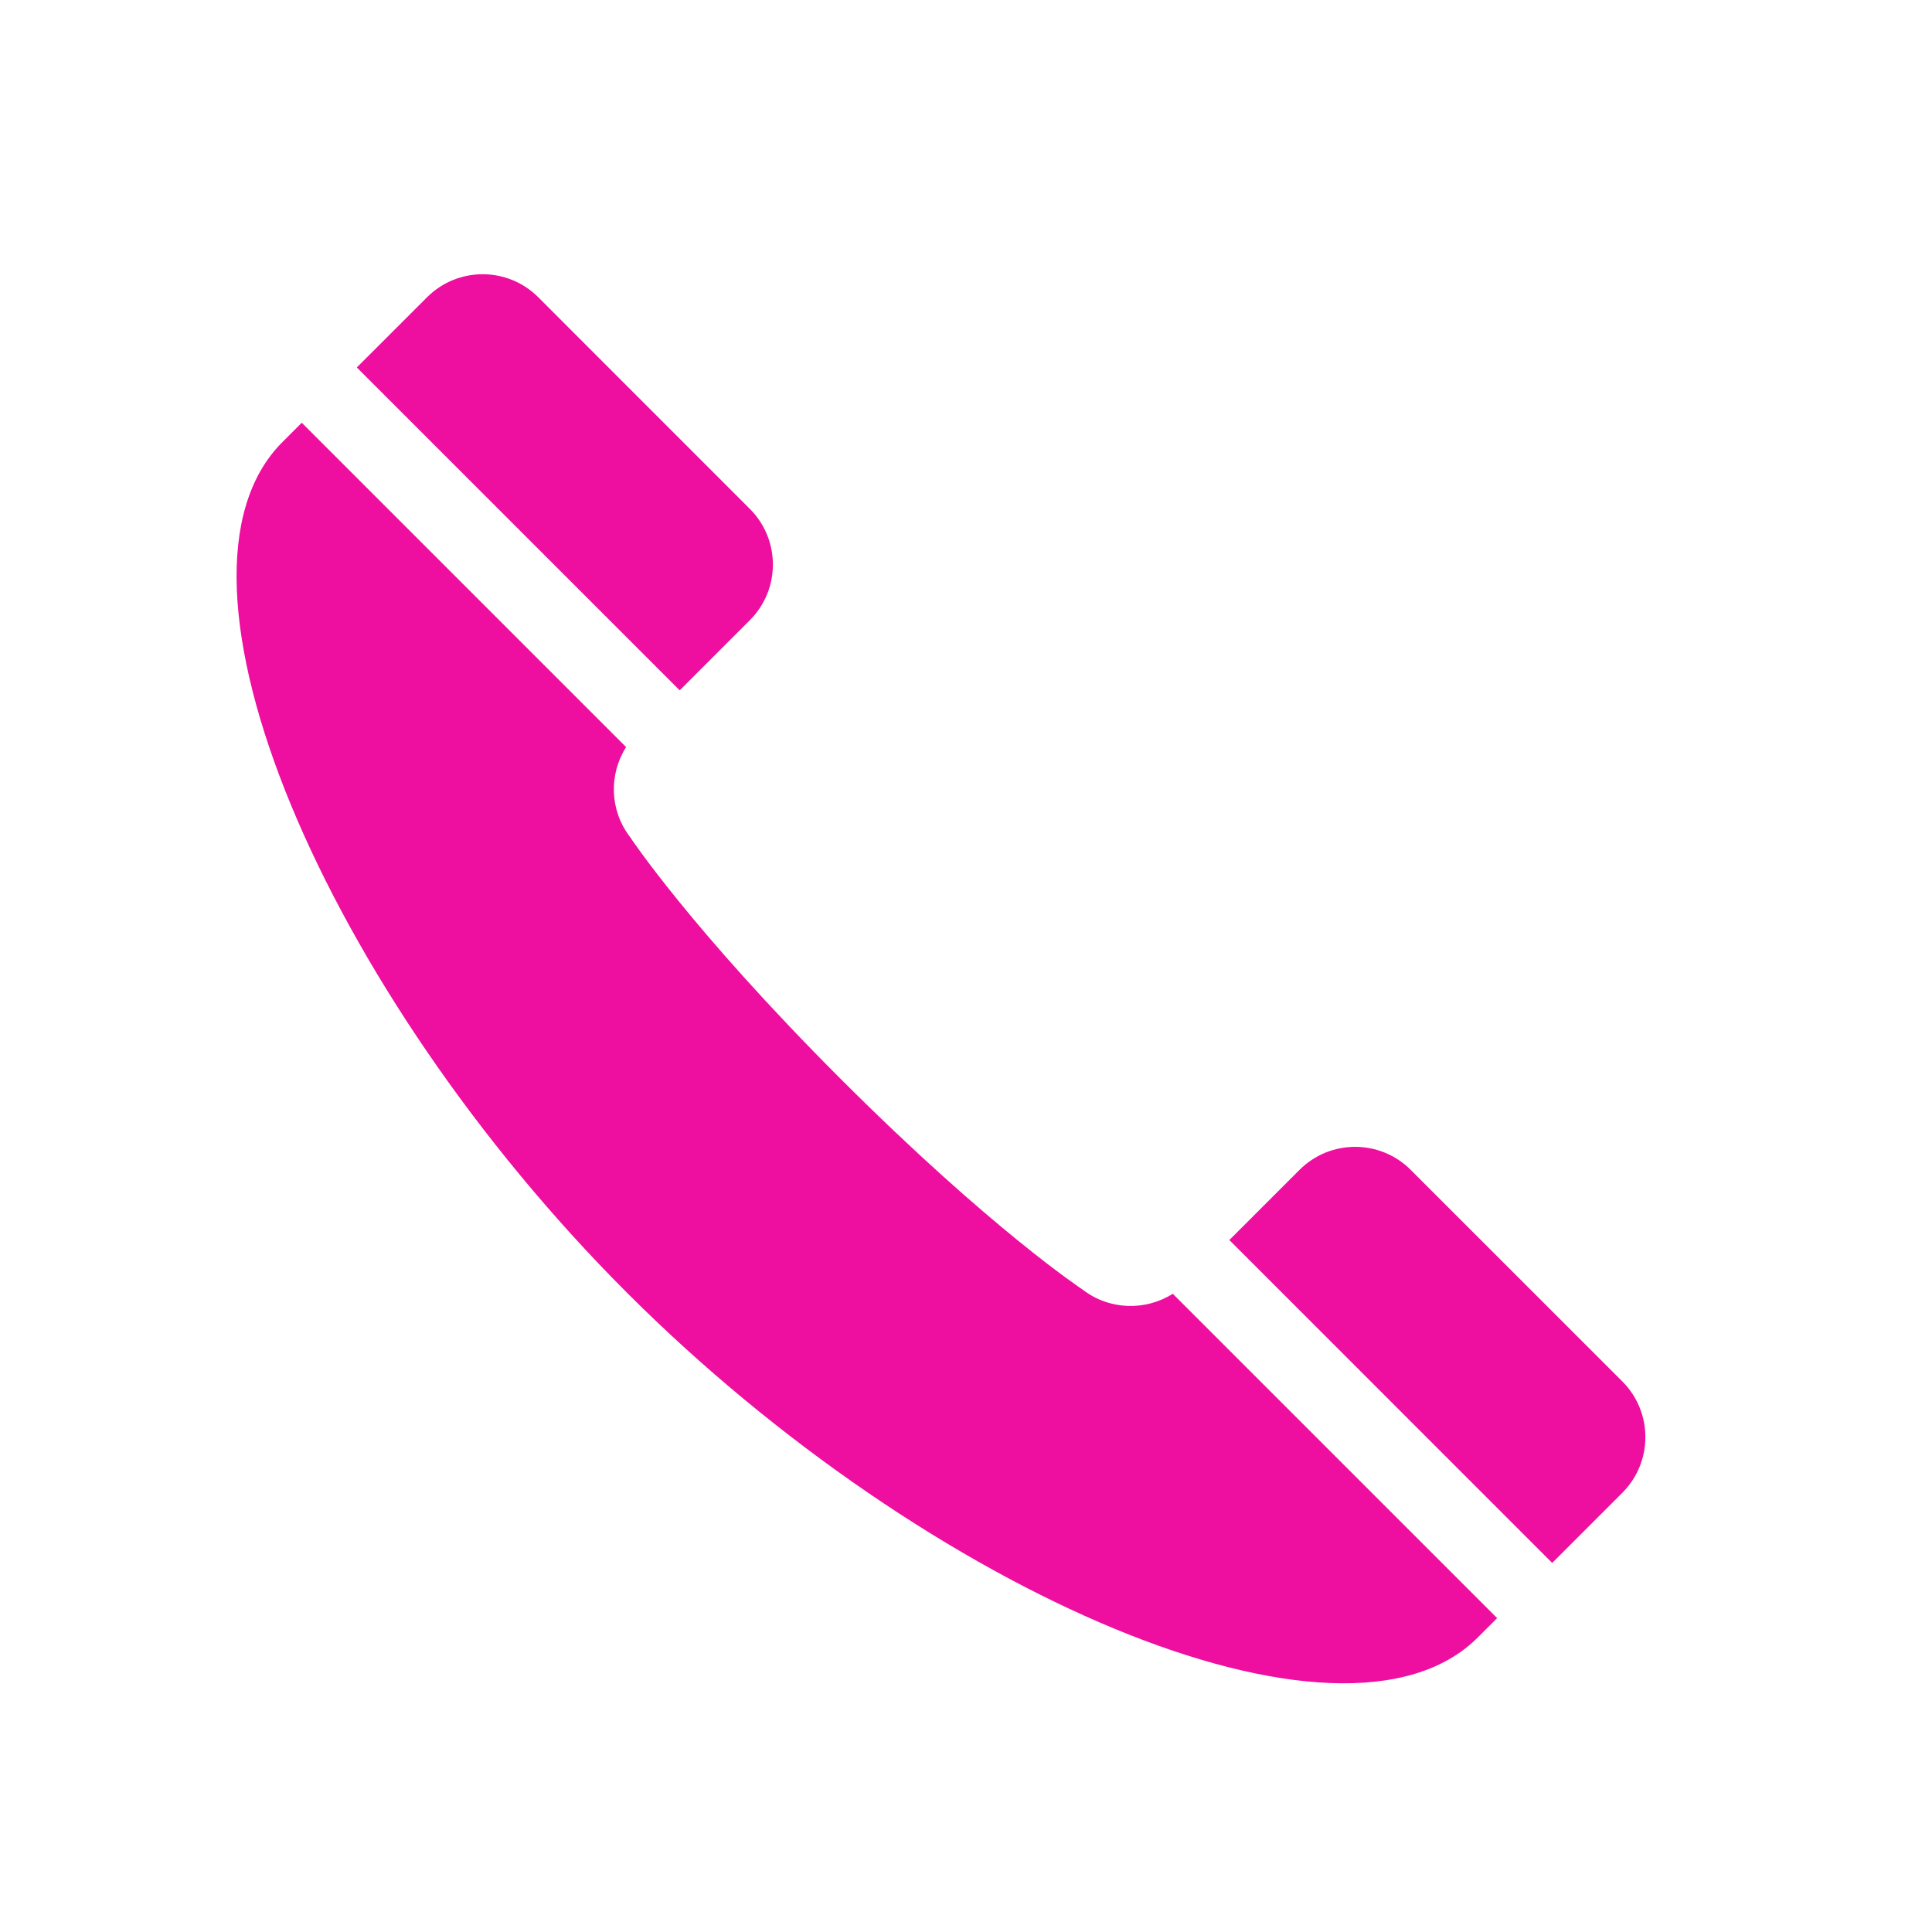
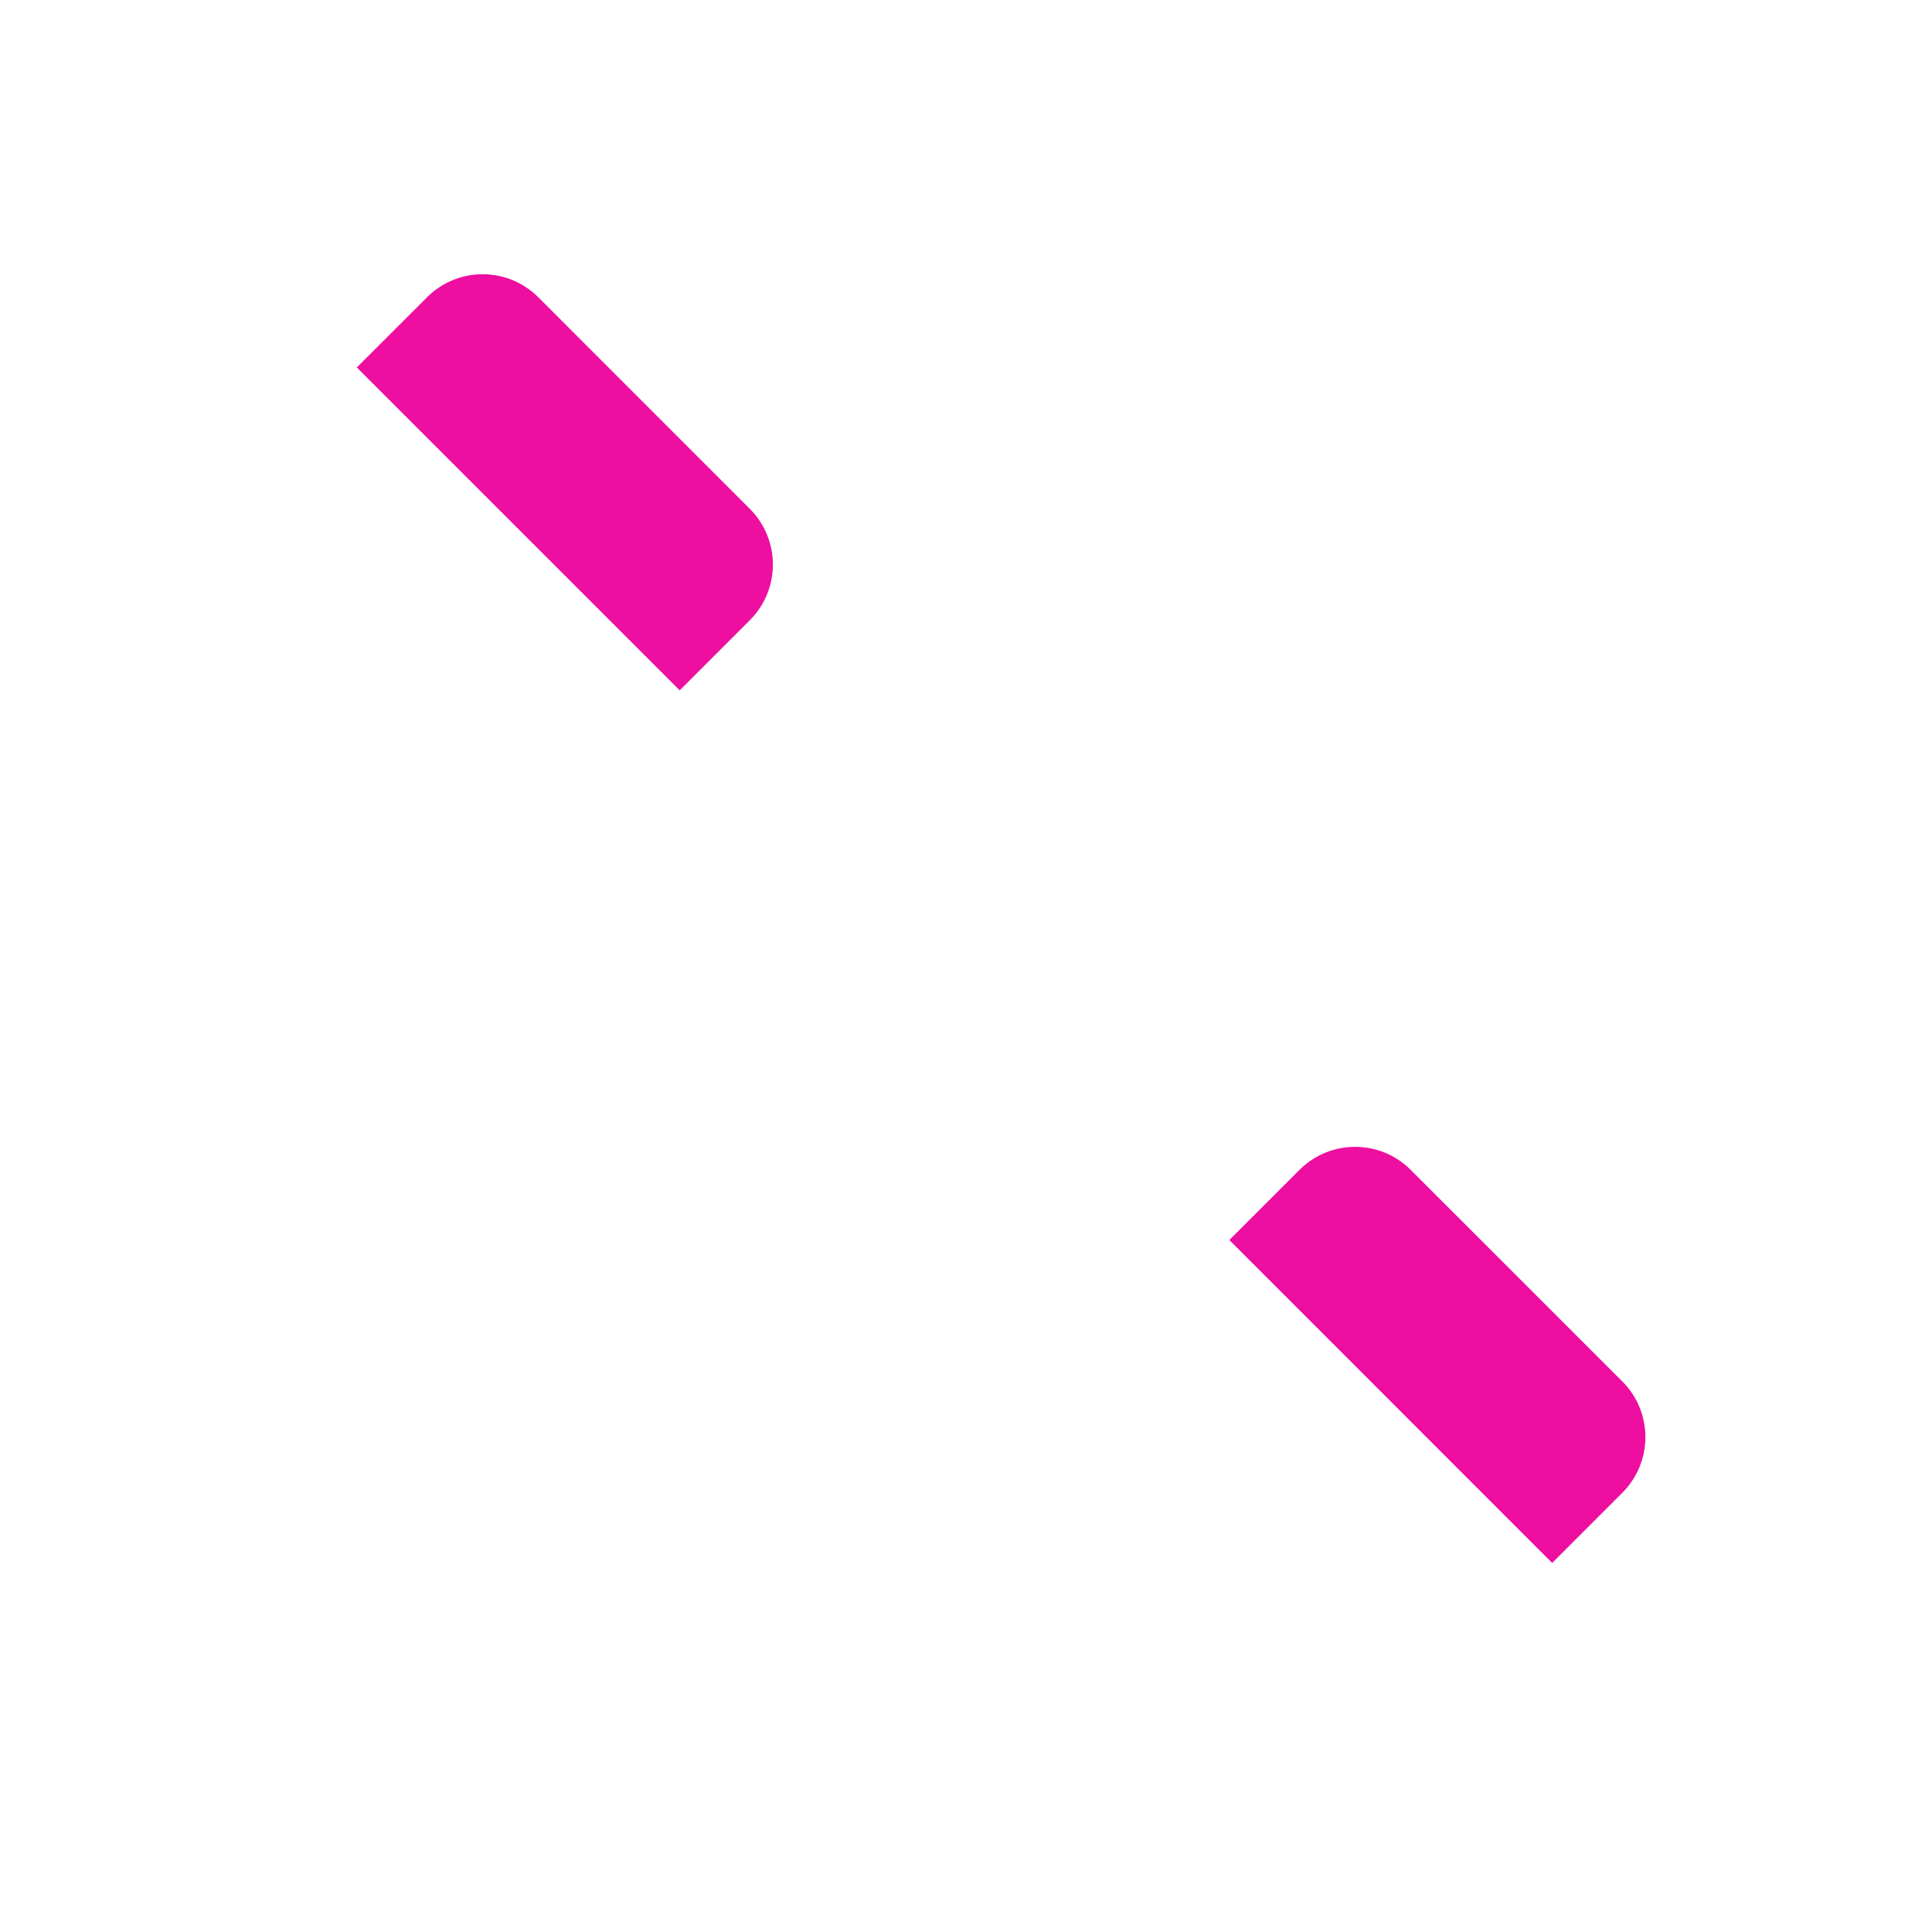
<svg xmlns="http://www.w3.org/2000/svg" width="32" height="32" viewBox="0 0 32 32" fill="none">
  <path d="M26.871 24.725C26.861 24.734 26.742 24.854 25.709 25.887L20.362 20.539L21.524 19.377C22.033 18.868 22.858 18.868 23.367 19.378L26.871 22.881C27.38 23.39 27.38 24.216 26.871 24.725Z" fill="#EE0EA0" />
-   <path d="M10.386 21.413C5.4 16.427 2.437 9.563 4.677 7.323C4.791 7.208 4.896 7.104 4.998 7.002L10.37 12.374C10.082 12.829 10.097 13.426 10.438 13.867C10.438 13.867 11.441 15.387 13.926 17.872C16.412 20.358 17.932 21.36 17.932 21.36C18.373 21.701 18.97 21.716 19.425 21.429L24.797 26.801C24.695 26.903 24.59 27.007 24.476 27.122C22.236 29.362 15.372 26.399 10.386 21.413Z" fill="#EE0EA0" />
  <path d="M12.42 10.272L11.258 11.434L5.91 6.086C6.943 5.054 7.063 4.934 7.073 4.924C7.582 4.415 8.407 4.415 8.916 4.924L12.419 8.428C12.929 8.937 12.929 9.763 12.42 10.272Z" fill="#EE0EA0" />
</svg>